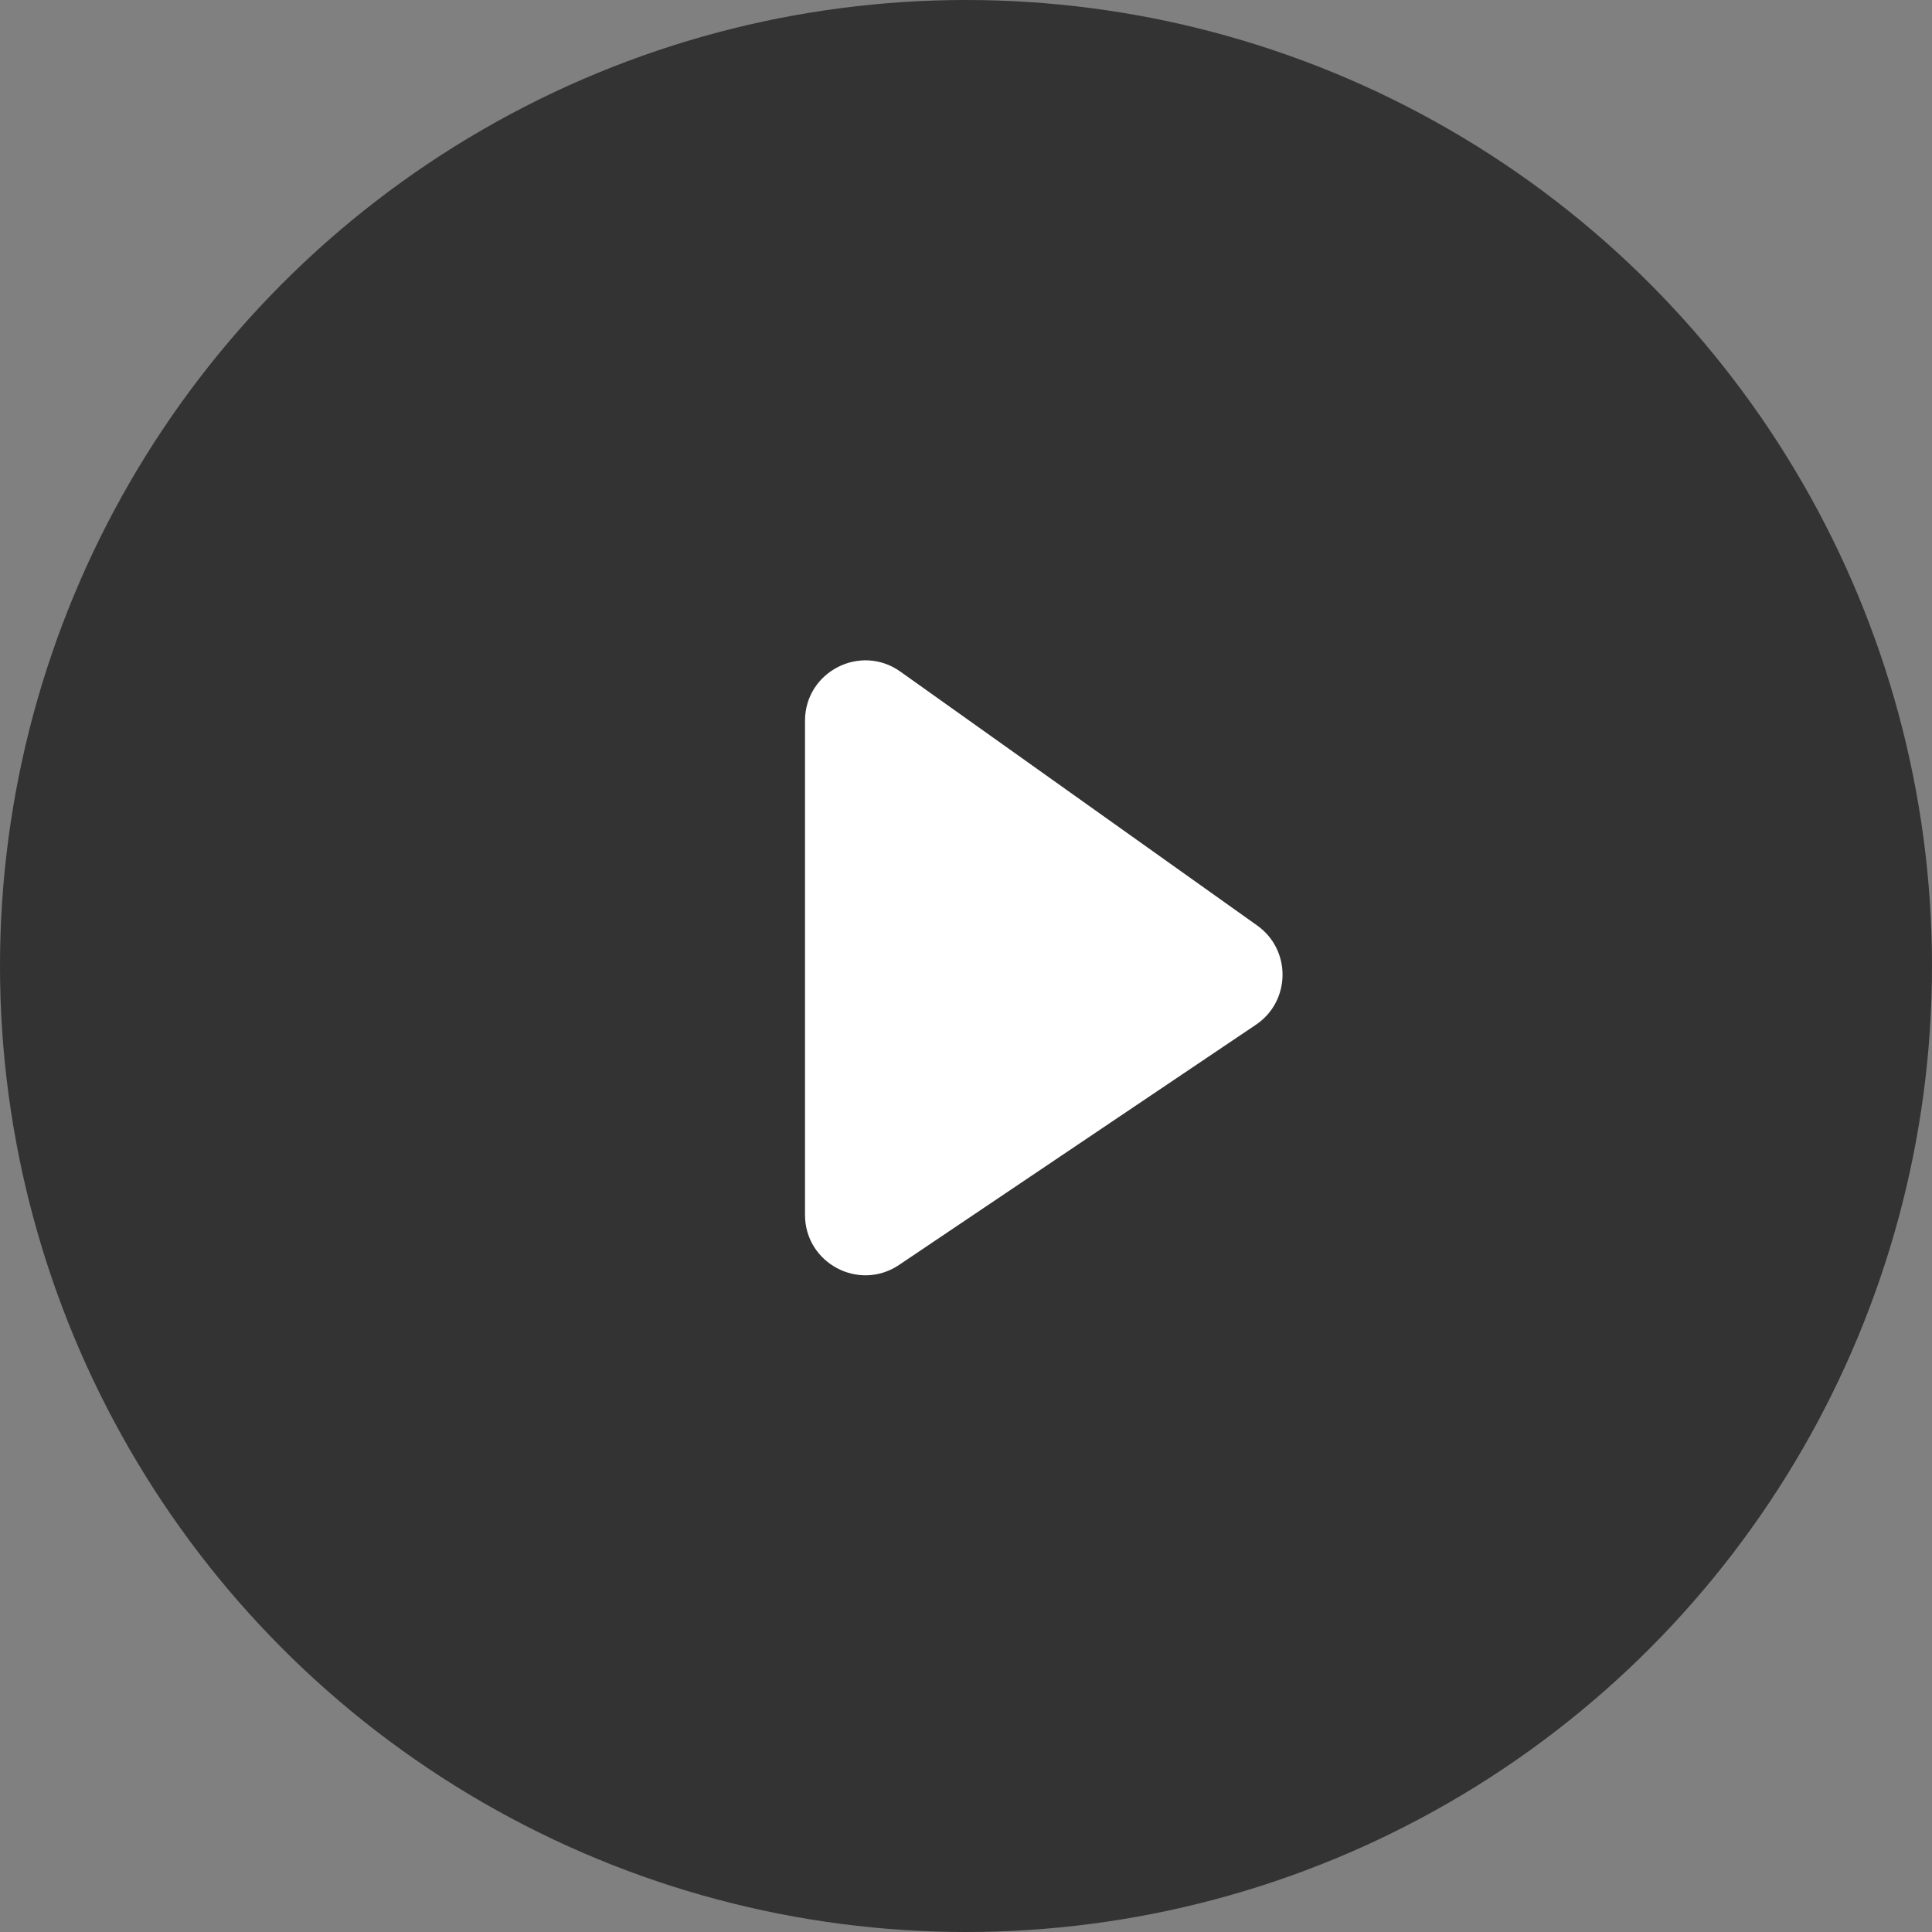
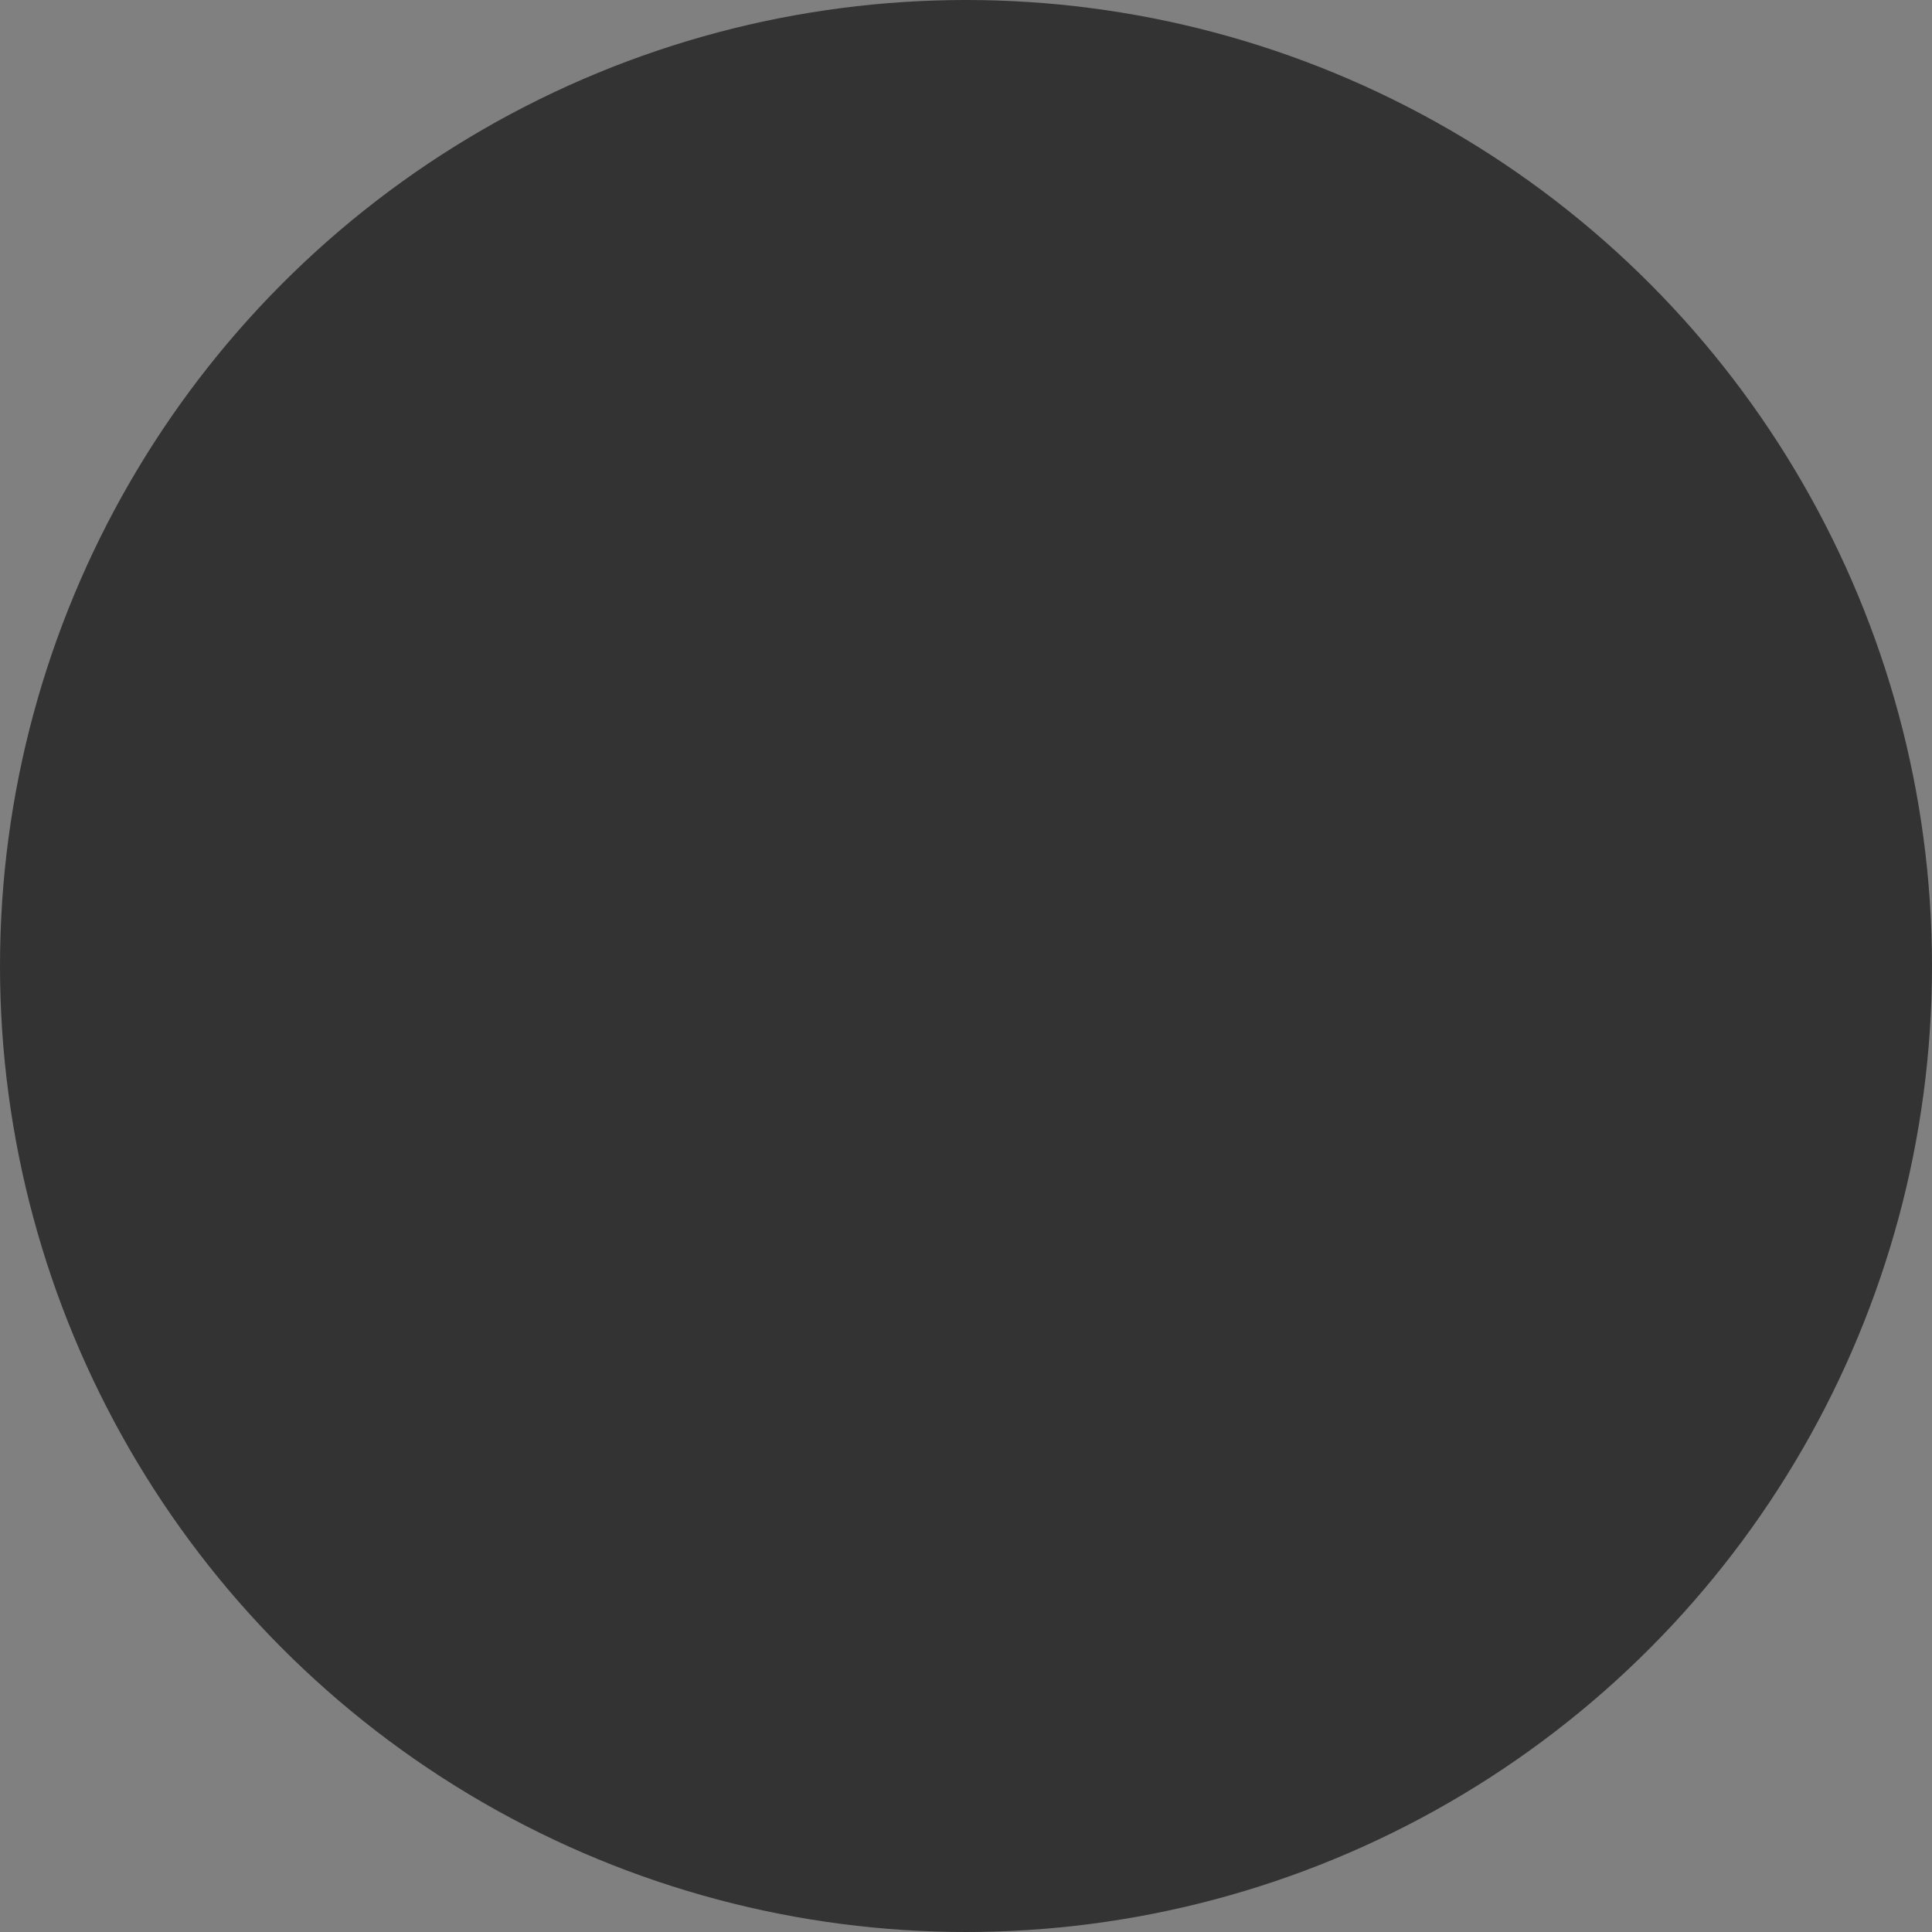
<svg xmlns="http://www.w3.org/2000/svg" width="96" height="96" viewBox="0 0 96 96" fill="none">
  <rect x="0" y="0" width="96" height="96" fill="#808080" stroke="none" />
  <circle cx="48" cy="48" r="48" fill="black" fill-opacity="0.6" />
-   <path d="M40 60.364V35.816C40 33.379 42.753 31.959 44.739 33.372L62.468 45.987C64.176 47.202 64.143 49.75 62.404 50.92L44.675 62.853C42.682 64.195 40 62.767 40 60.364Z" fill="white" />
</svg>